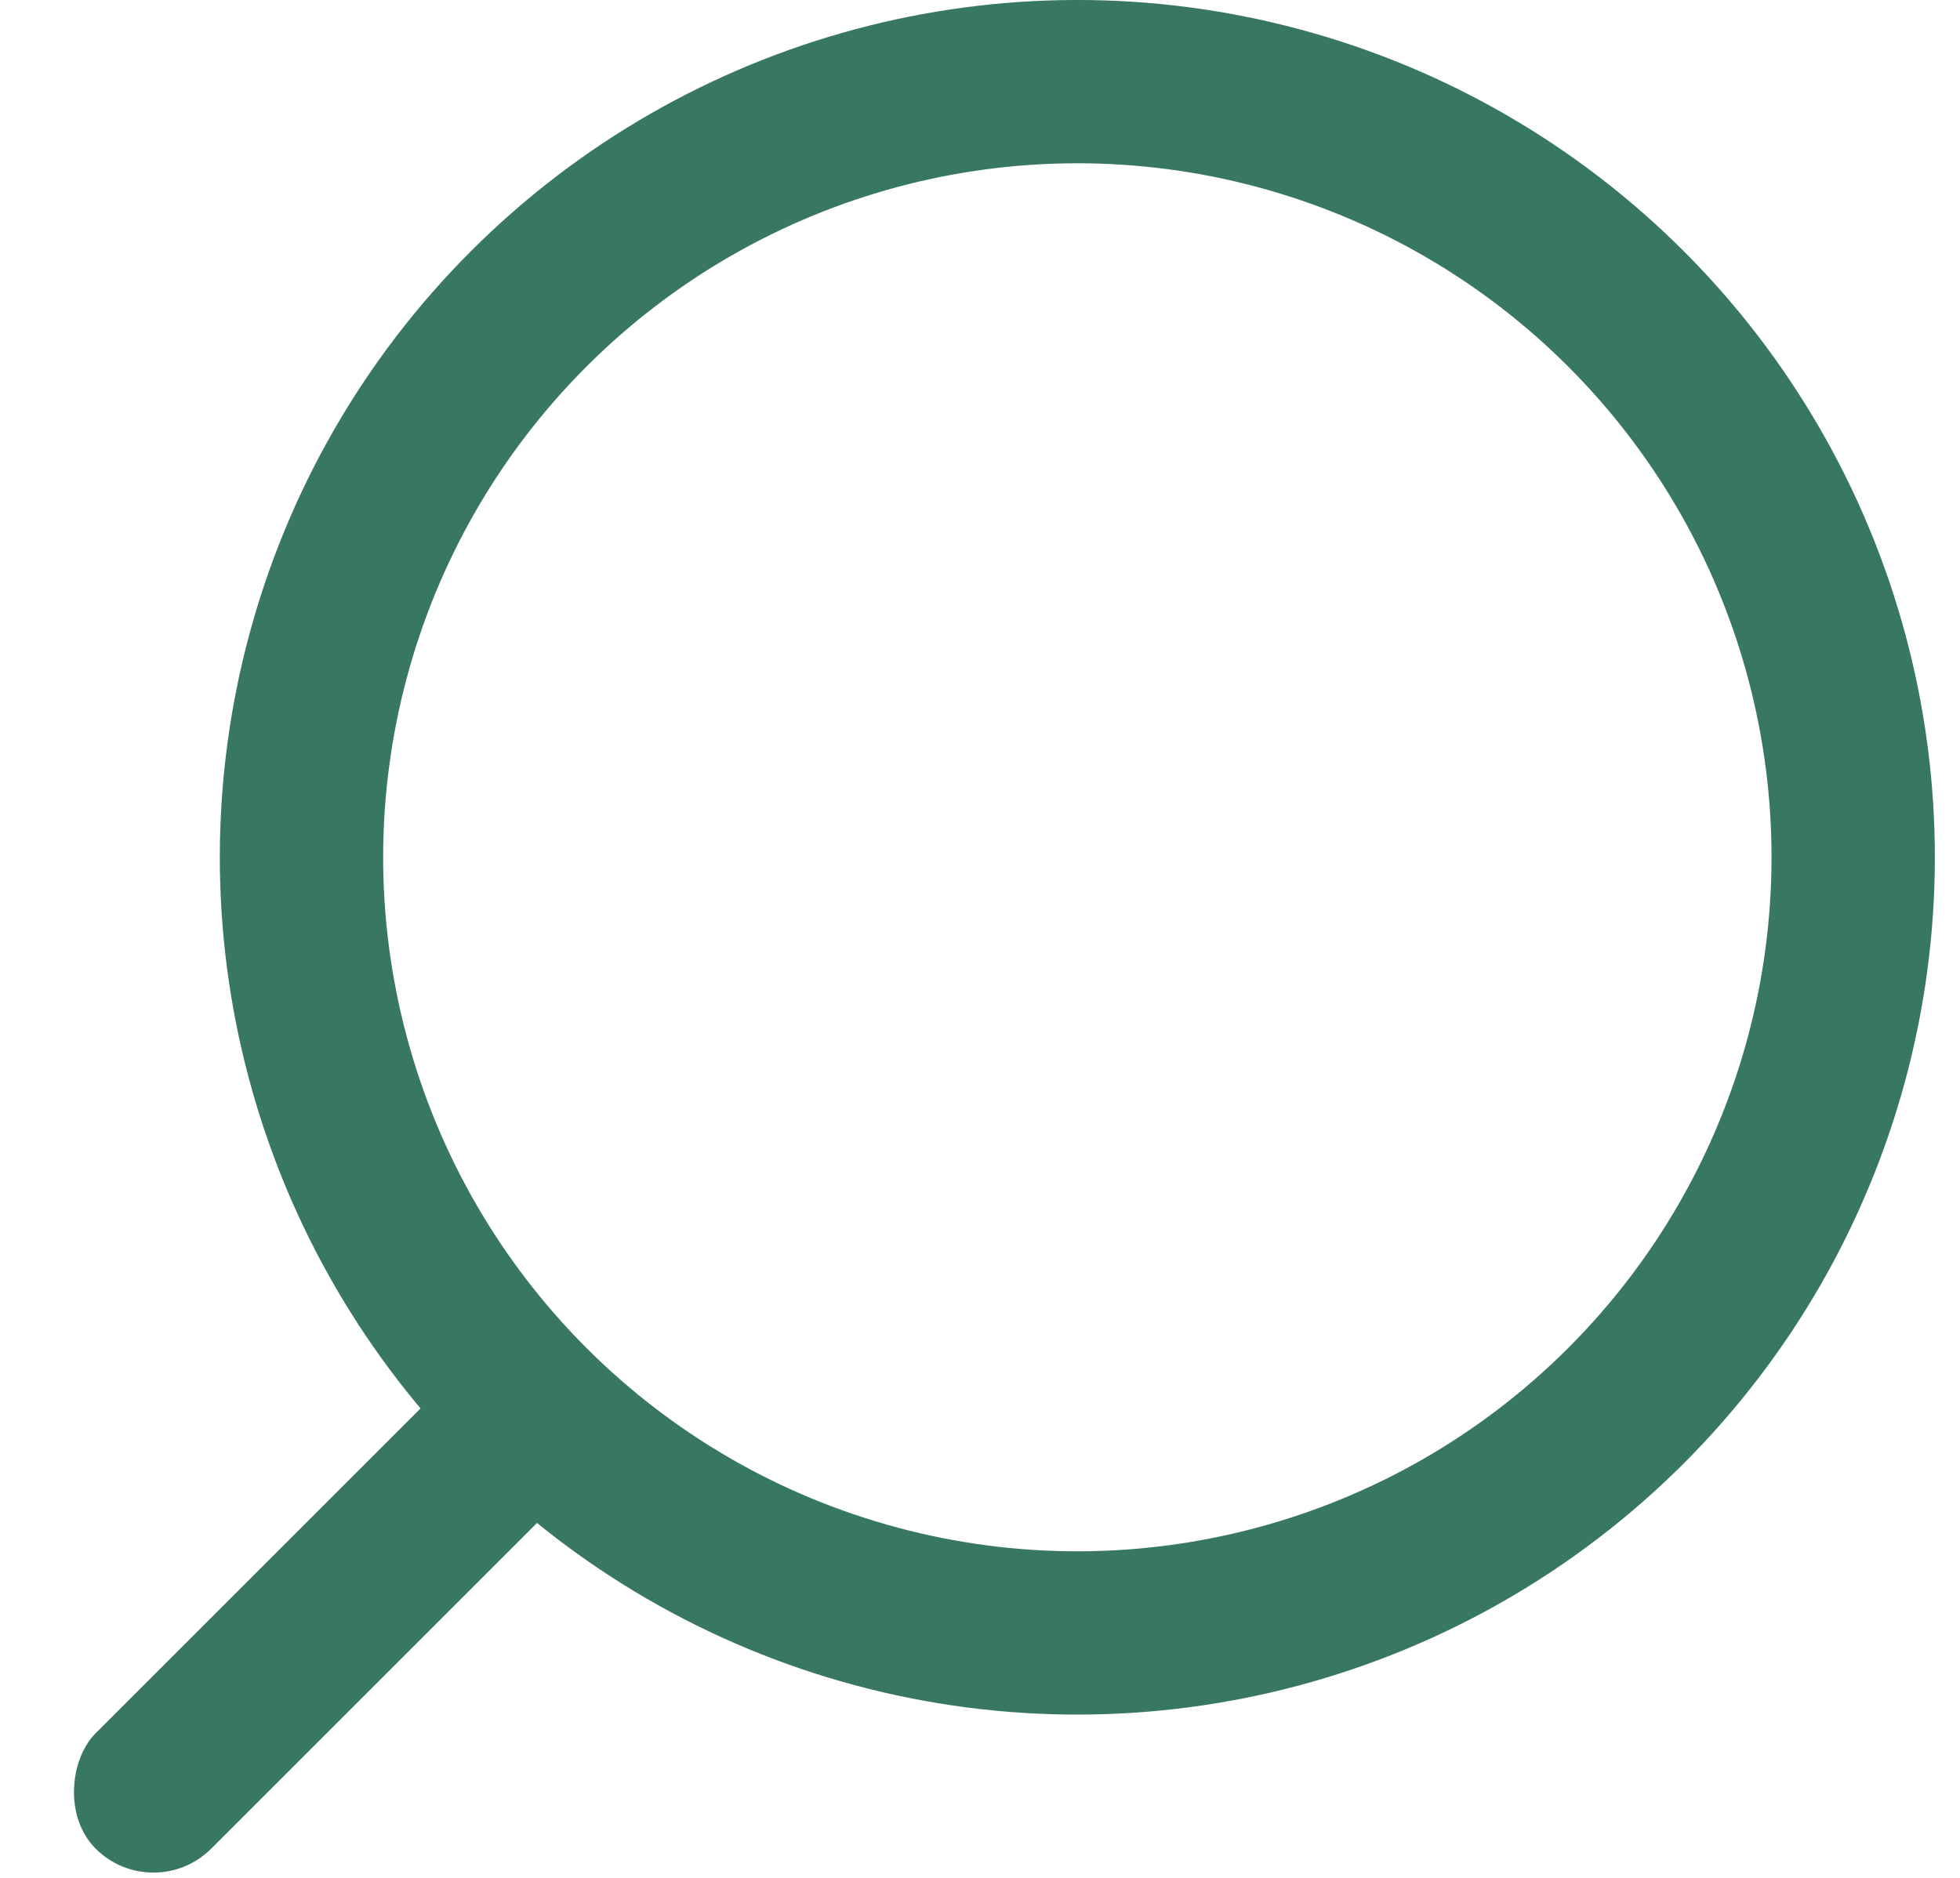
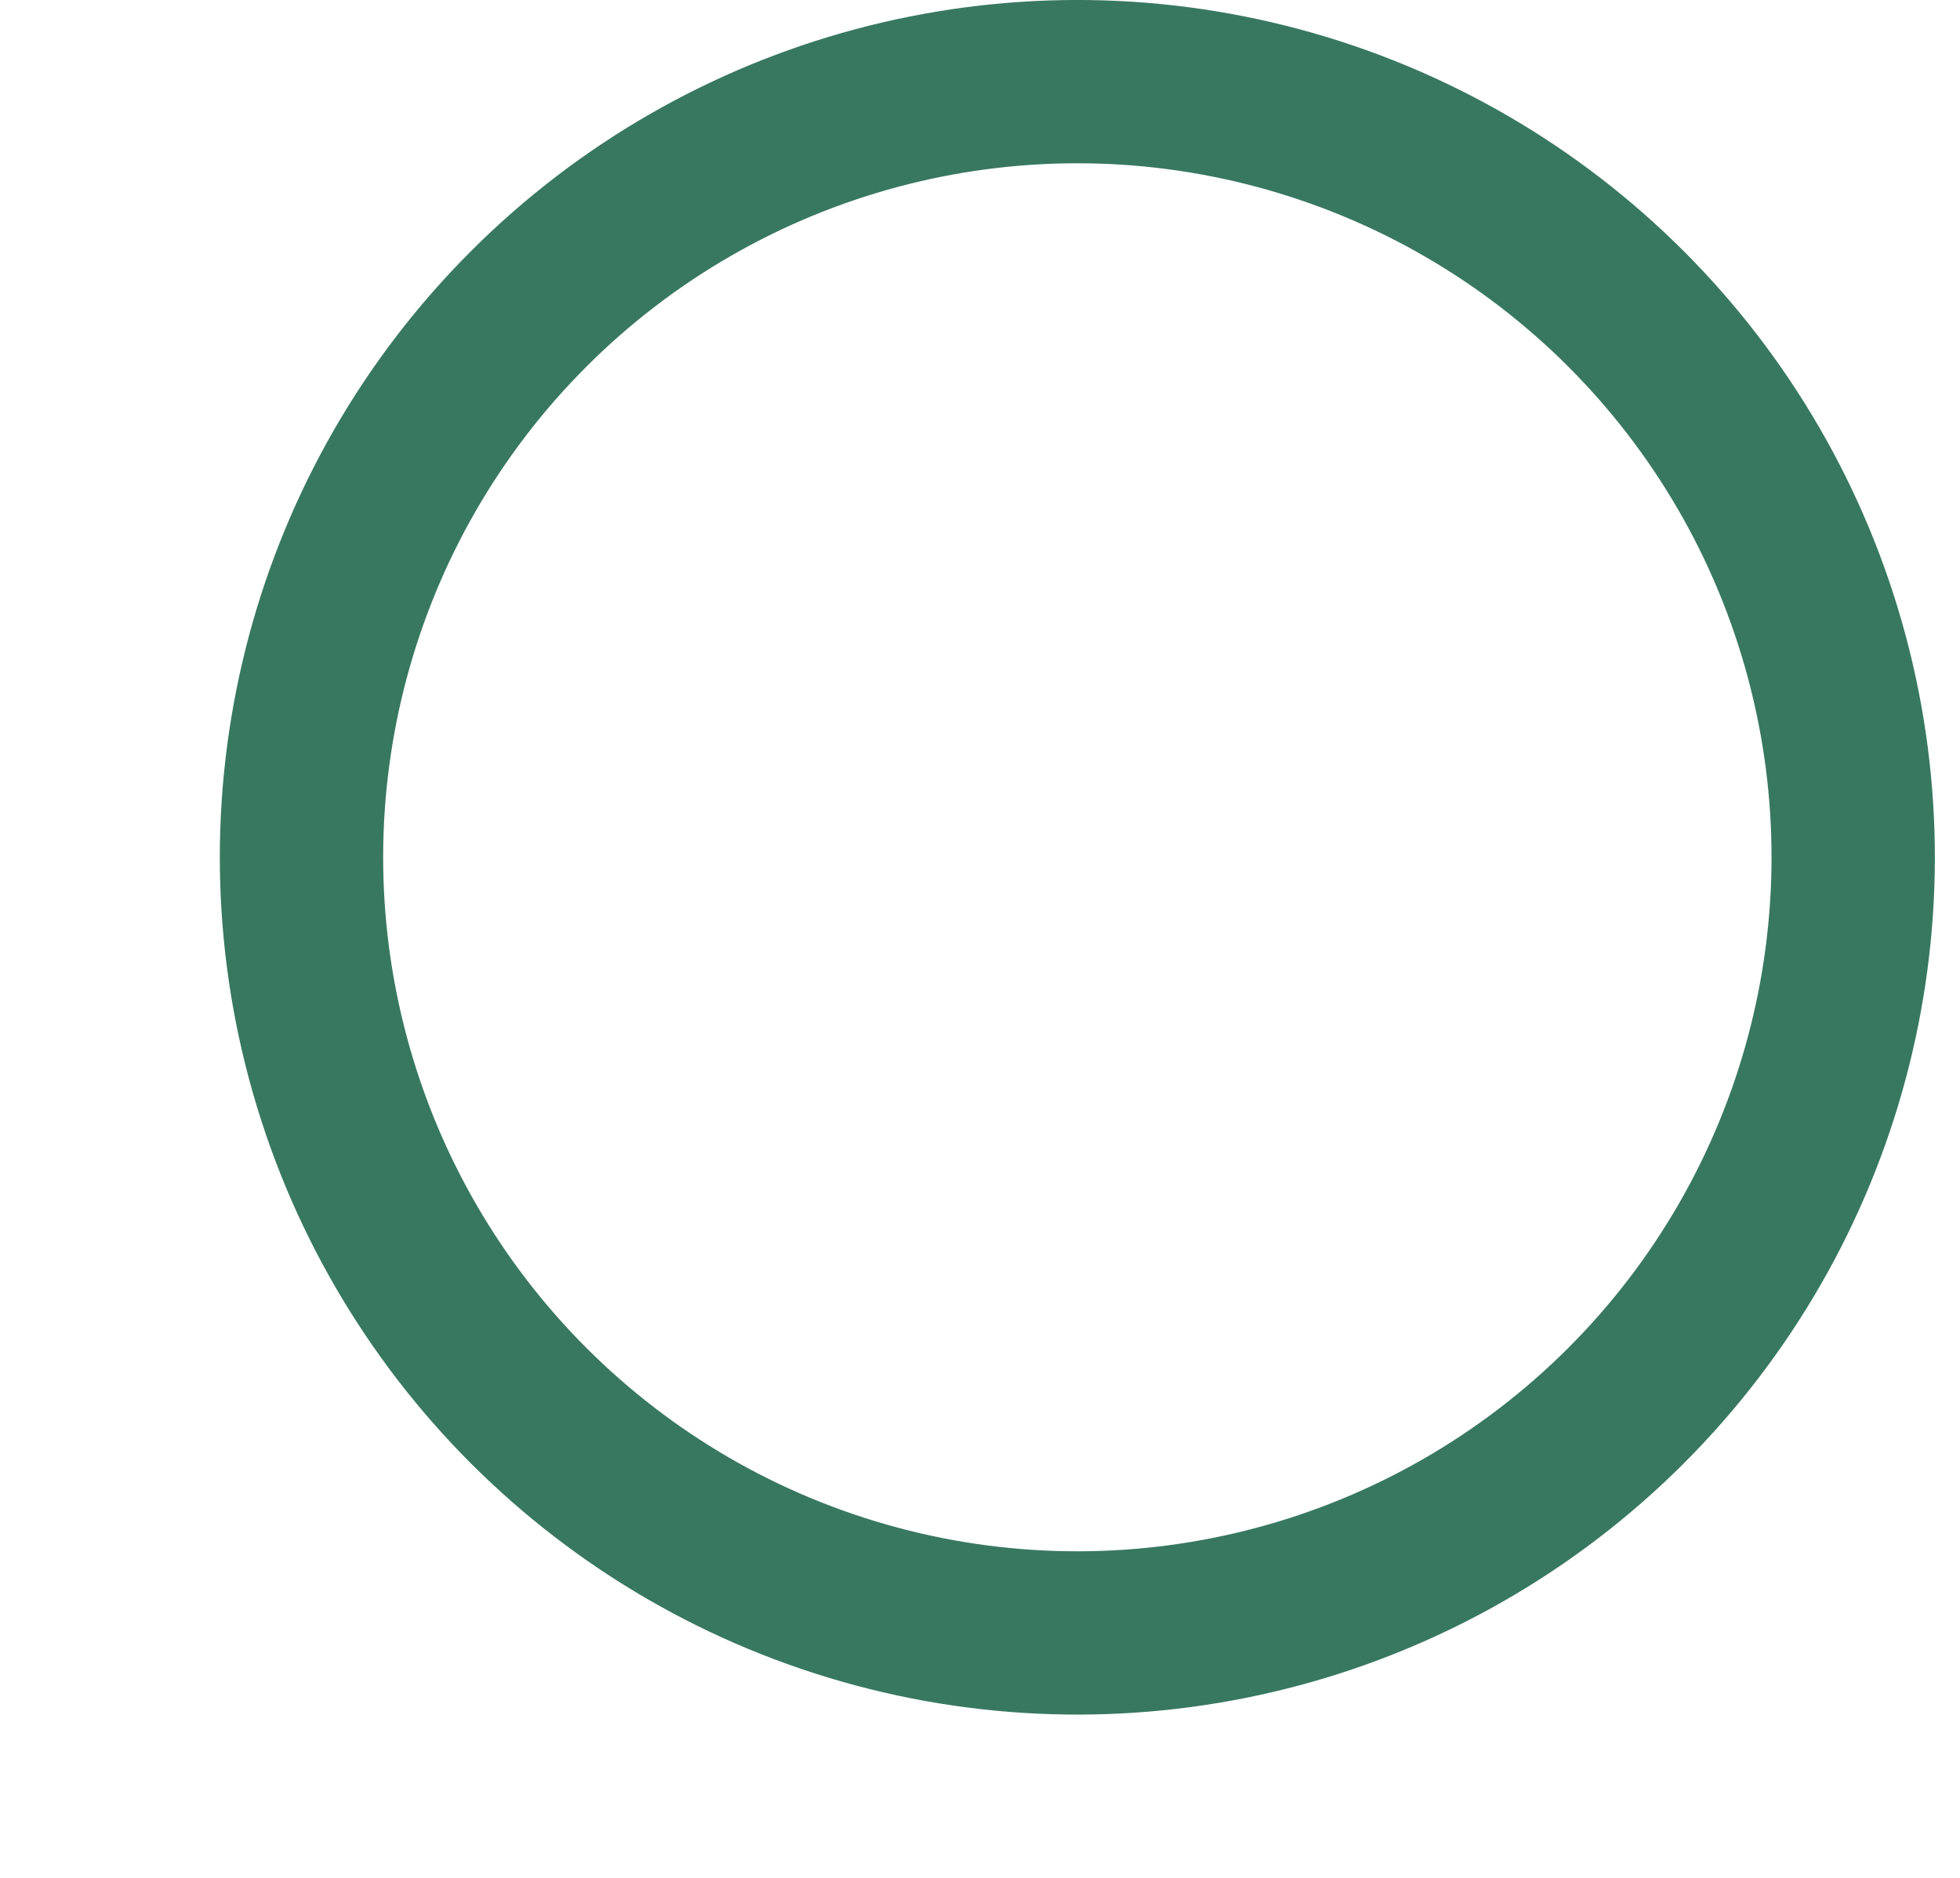
<svg xmlns="http://www.w3.org/2000/svg" width="24" height="23" viewBox="0 0 24 23">
  <g fill="none" fill-rule="evenodd">
    <path d="M-1521-91H159v4213h-1680z" />
    <g transform="translate(-1 -3)">
      <circle cx="14.192" cy="13.5" r="9.5" stroke="#387861" stroke-width="2" transform="rotate(45 14.192 13.5)" />
-       <rect width="2" height="8" x="4" y="18.814" fill="#387861" rx="1" transform="rotate(45 5 22.814)" />
    </g>
  </g>
</svg>